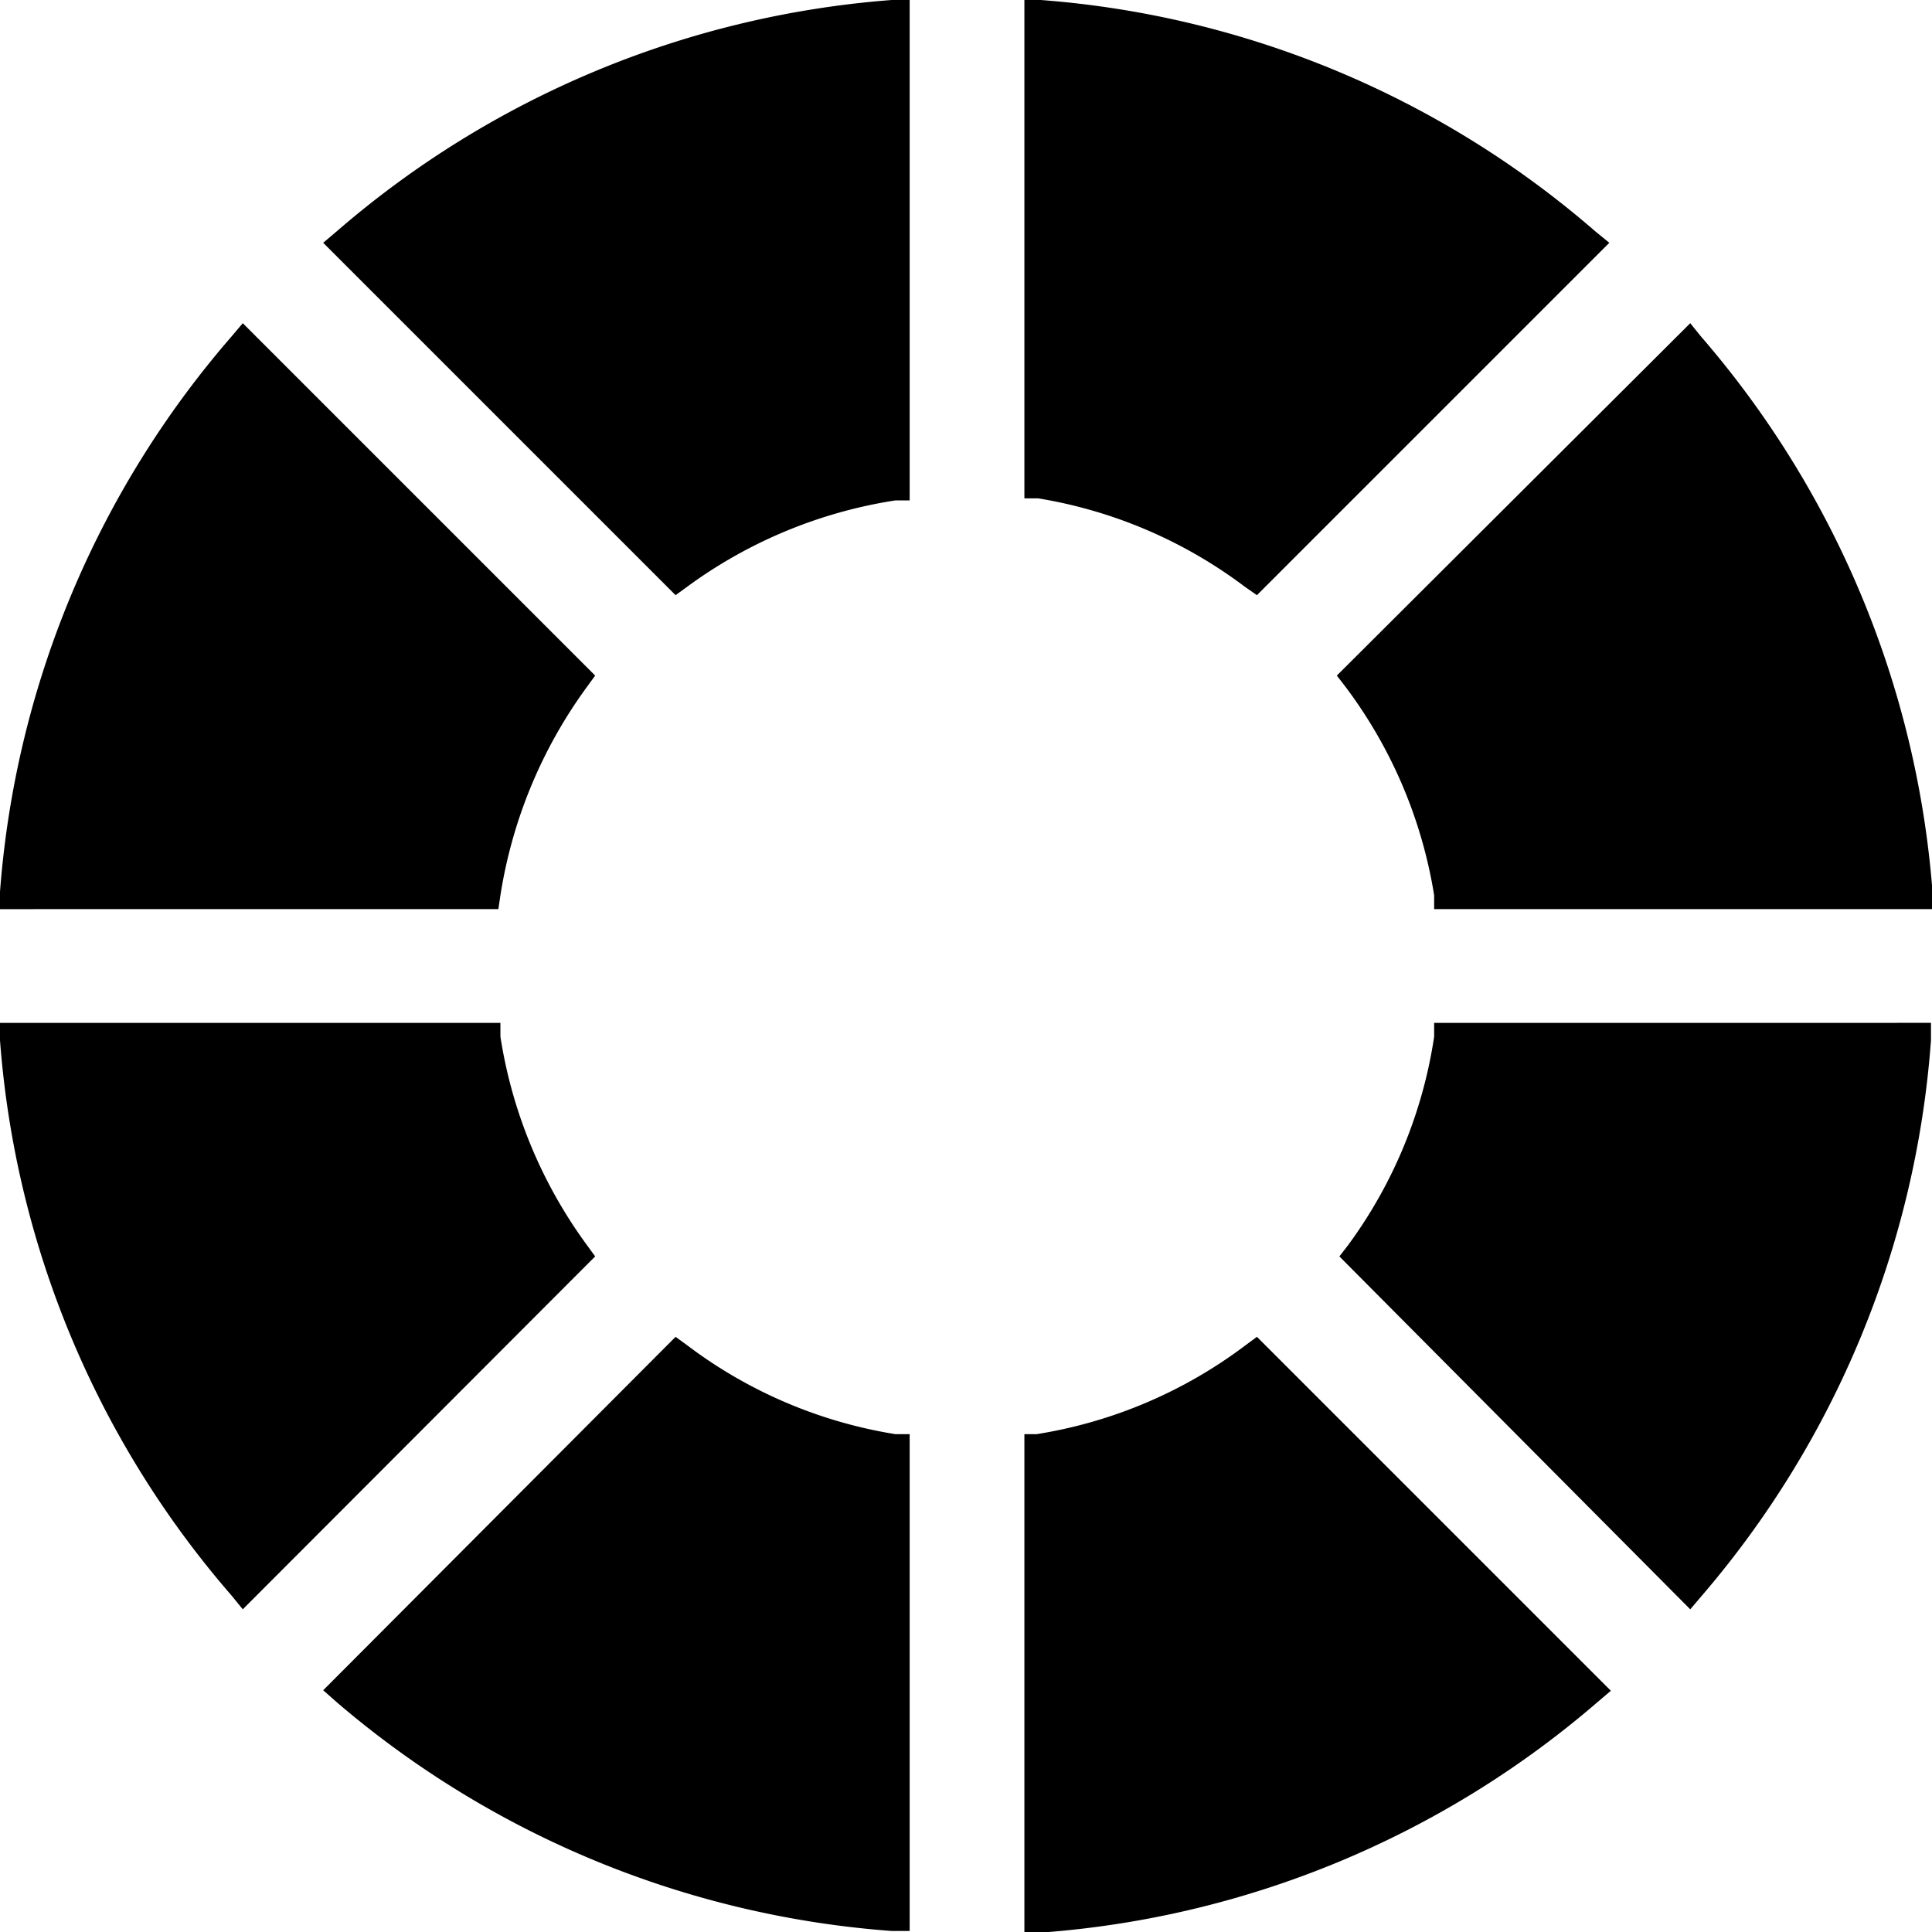
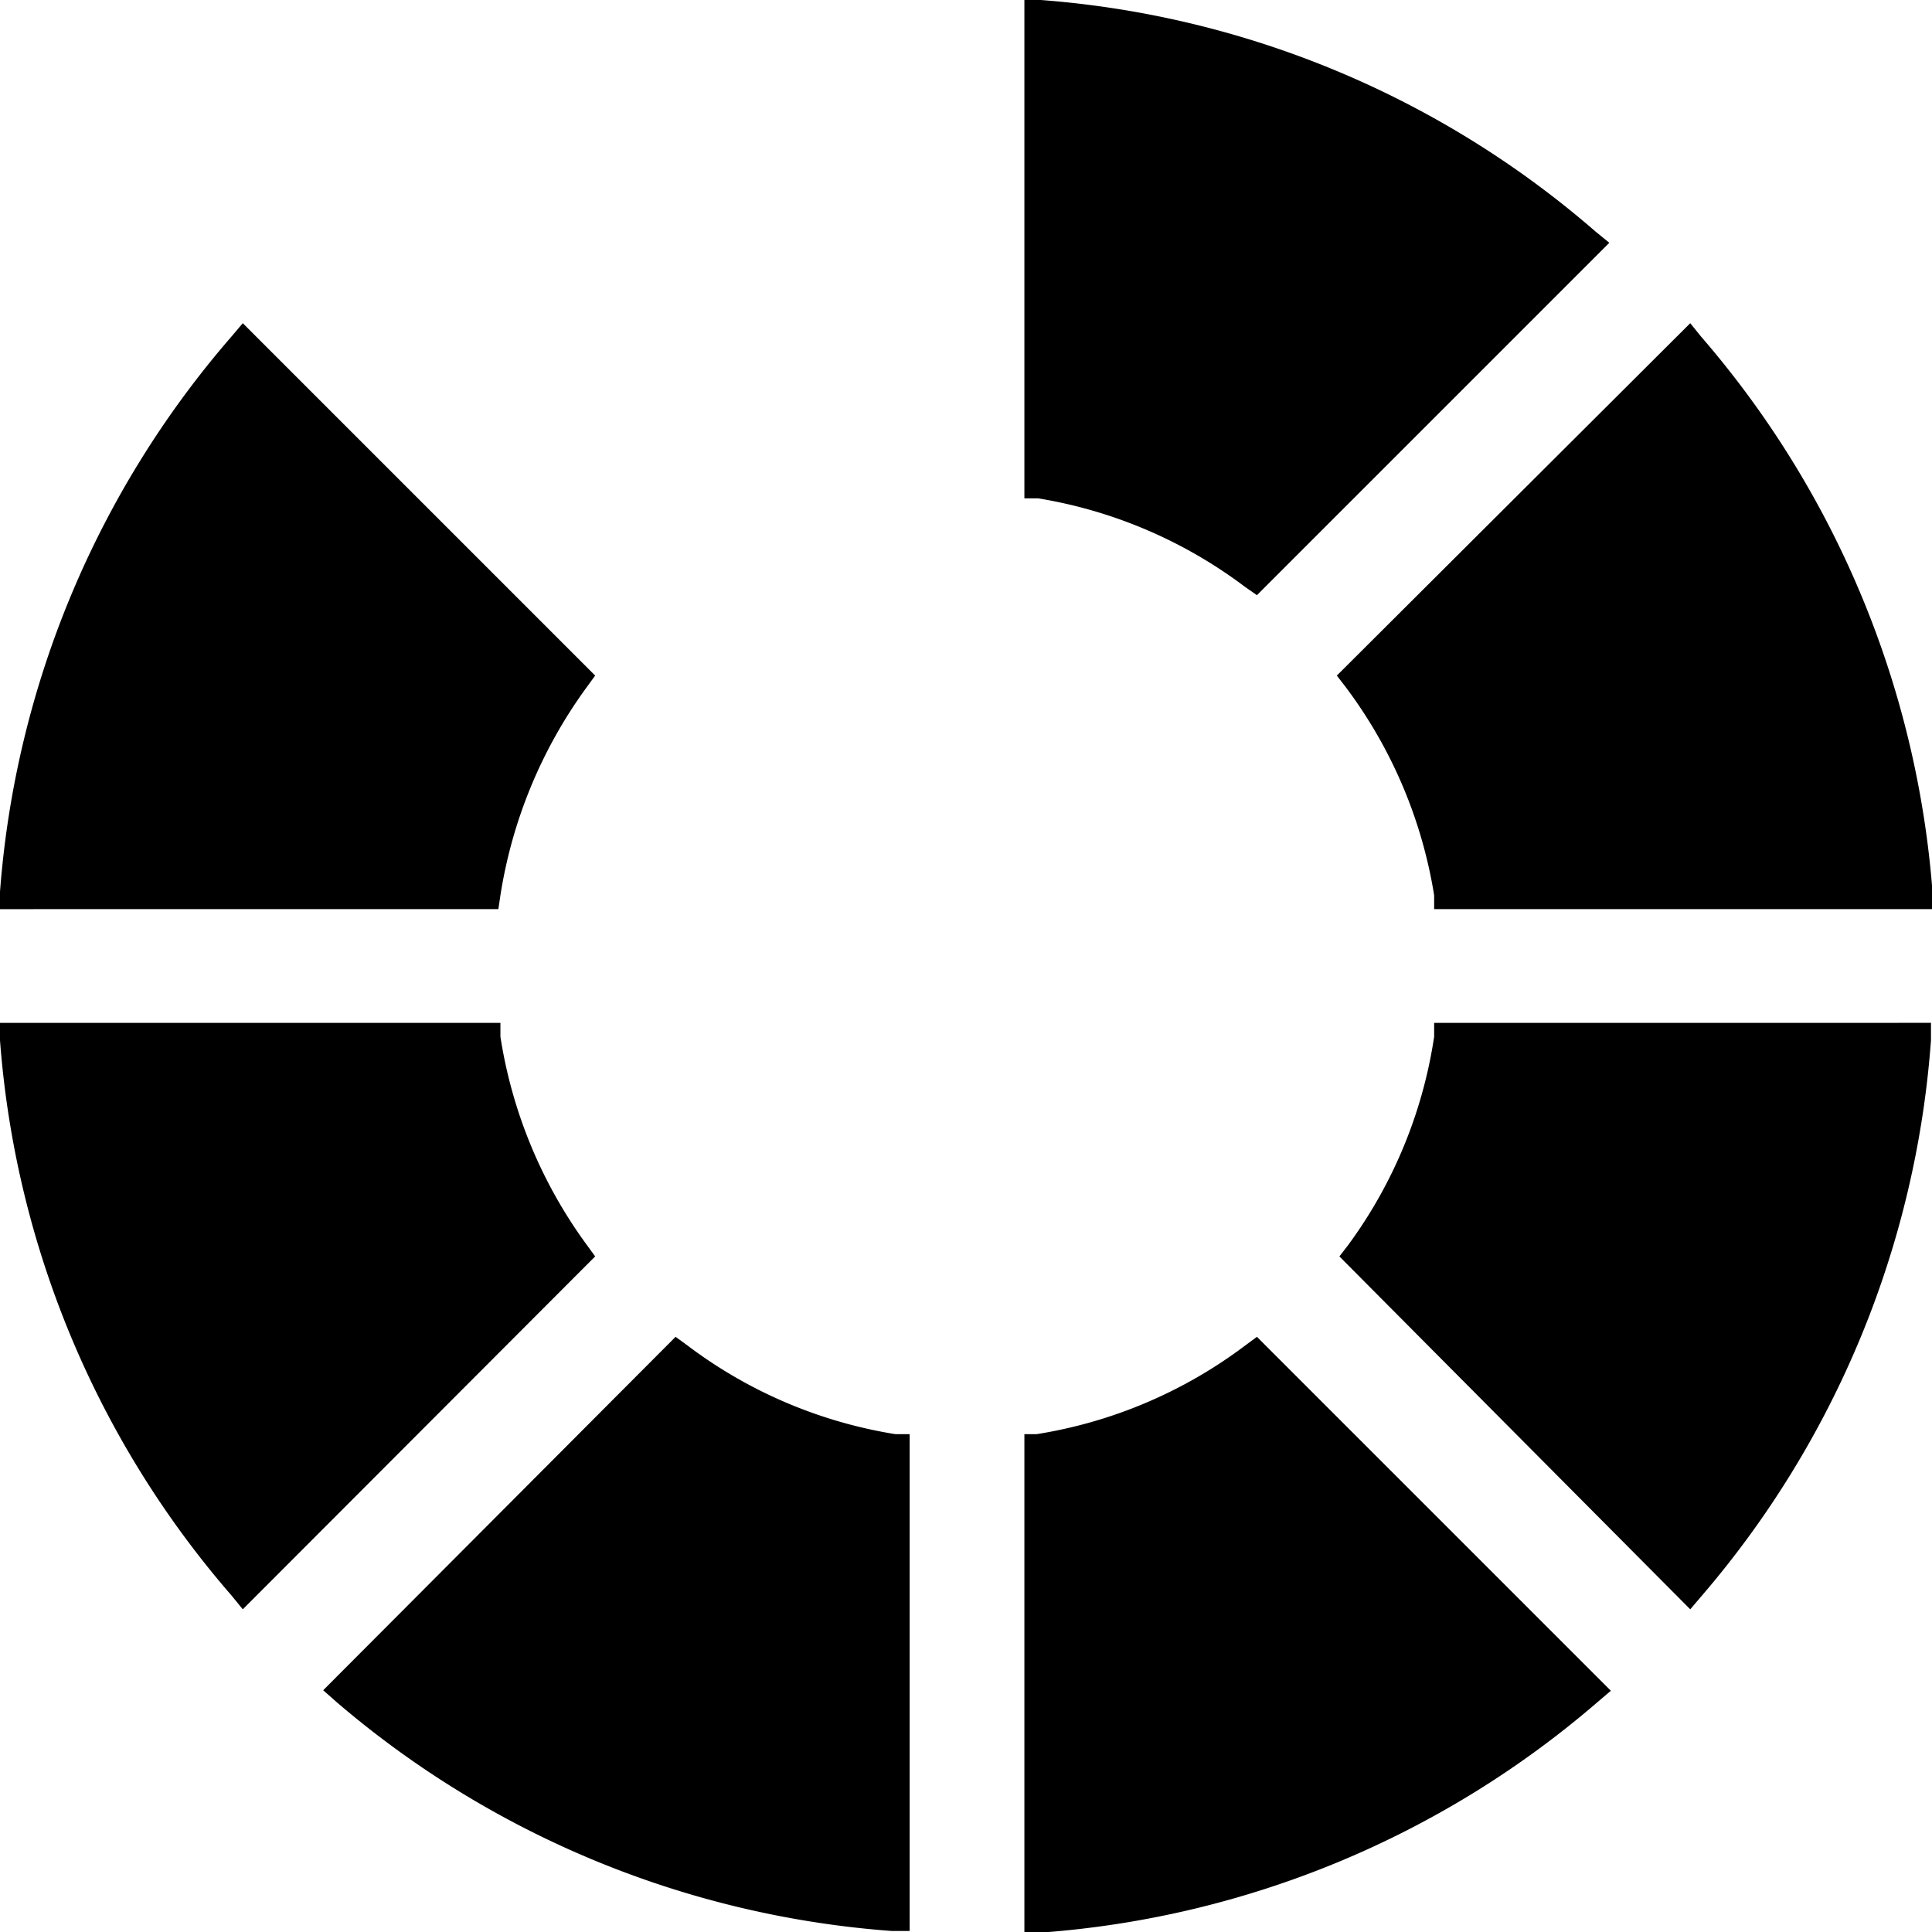
<svg xmlns="http://www.w3.org/2000/svg" viewBox="0 0 37.72 37.72">
  <defs>
    <style>.cls-1{fill:currentColor;}</style>
  </defs>
  <g id="Ebene_2" data-name="Ebene 2">
    <g id="Ebene_1-2" data-name="Ebene 1">
      <path class="cls-1" d="M24.31,11.46l.23.16,6.88-6.88-.27-.22A18.65,18.65,0,0,0,20.32,0L20,0V9.73l.27,0A9.16,9.16,0,0,1,24.31,11.46Z" />
      <path class="cls-1" d="M9.77,17.48a9.33,9.33,0,0,1,1.69-4.07l.16-.22L4.74,6.31l-.22.26A18.68,18.68,0,0,0,0,17.41l0,.34H9.73Z" />
      <path class="cls-1" d="M11.46,24.31a9.28,9.28,0,0,1-1.69-4.07l0-.27H0l0,.34A18.66,18.66,0,0,0,4.52,31.15l.22.27,6.88-6.89Z" />
      <path class="cls-1" d="M13.41,26.26l-.22-.16L6.31,33l.26.23A18.77,18.77,0,0,0,17.41,37.7l.35,0V28l-.28,0A9.14,9.14,0,0,1,13.41,26.26Z" />
-       <path class="cls-1" d="M6.57,4.52l-.26.22,6.88,6.88.22-.16a9.26,9.26,0,0,1,4.07-1.69l.28,0V0l-.35,0A18.71,18.71,0,0,0,6.57,4.52Z" />
      <path class="cls-1" d="M24.31,26.27A9.15,9.15,0,0,1,20.24,28L20,28v9.73l.35,0a18.72,18.72,0,0,0,10.83-4.49l.27-.23L24.54,26.1Z" />
      <path class="cls-1" d="M28,20.24a9.15,9.15,0,0,1-1.68,4.07l-.17.22L33,31.42l.23-.27A18.72,18.72,0,0,0,37.7,20.31l0-.34H28Z" />
      <path class="cls-1" d="M26.27,13.41A9.2,9.2,0,0,1,28,17.48l0,.27h9.73l0-.34A18.75,18.75,0,0,0,33.21,6.57L33,6.31,26.1,13.19Z" />
    </g>
  </g>
</svg>